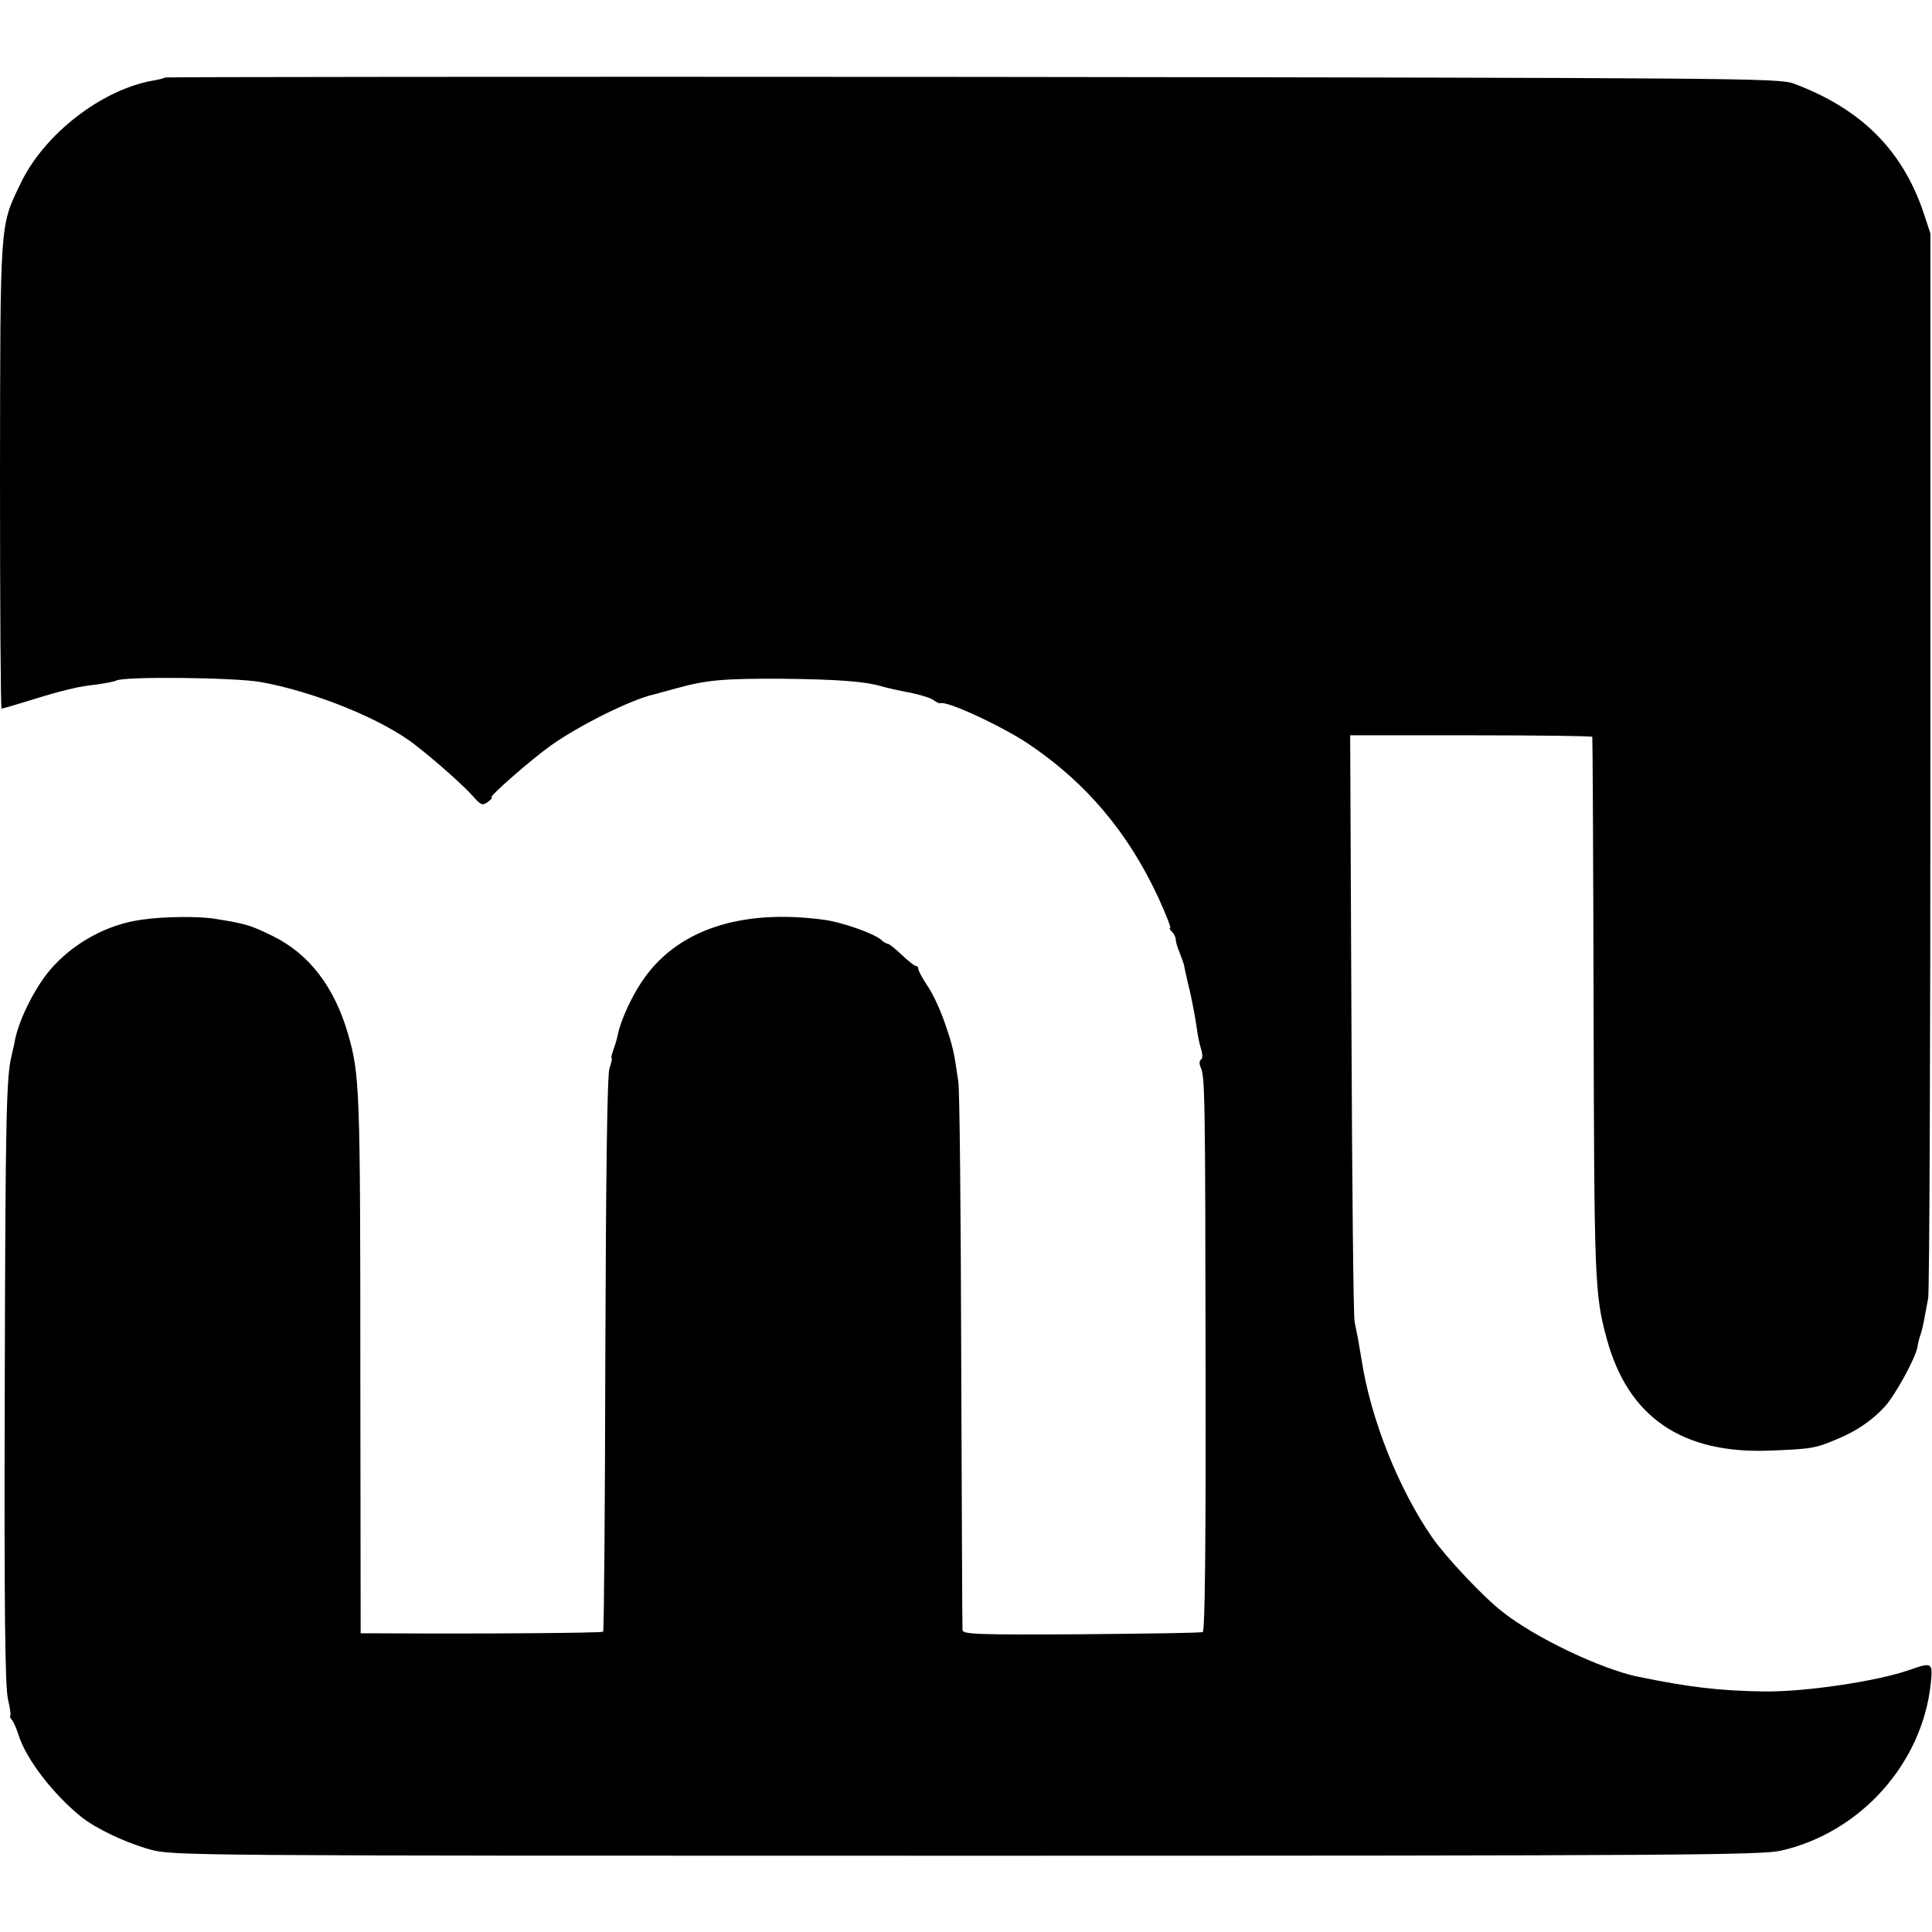
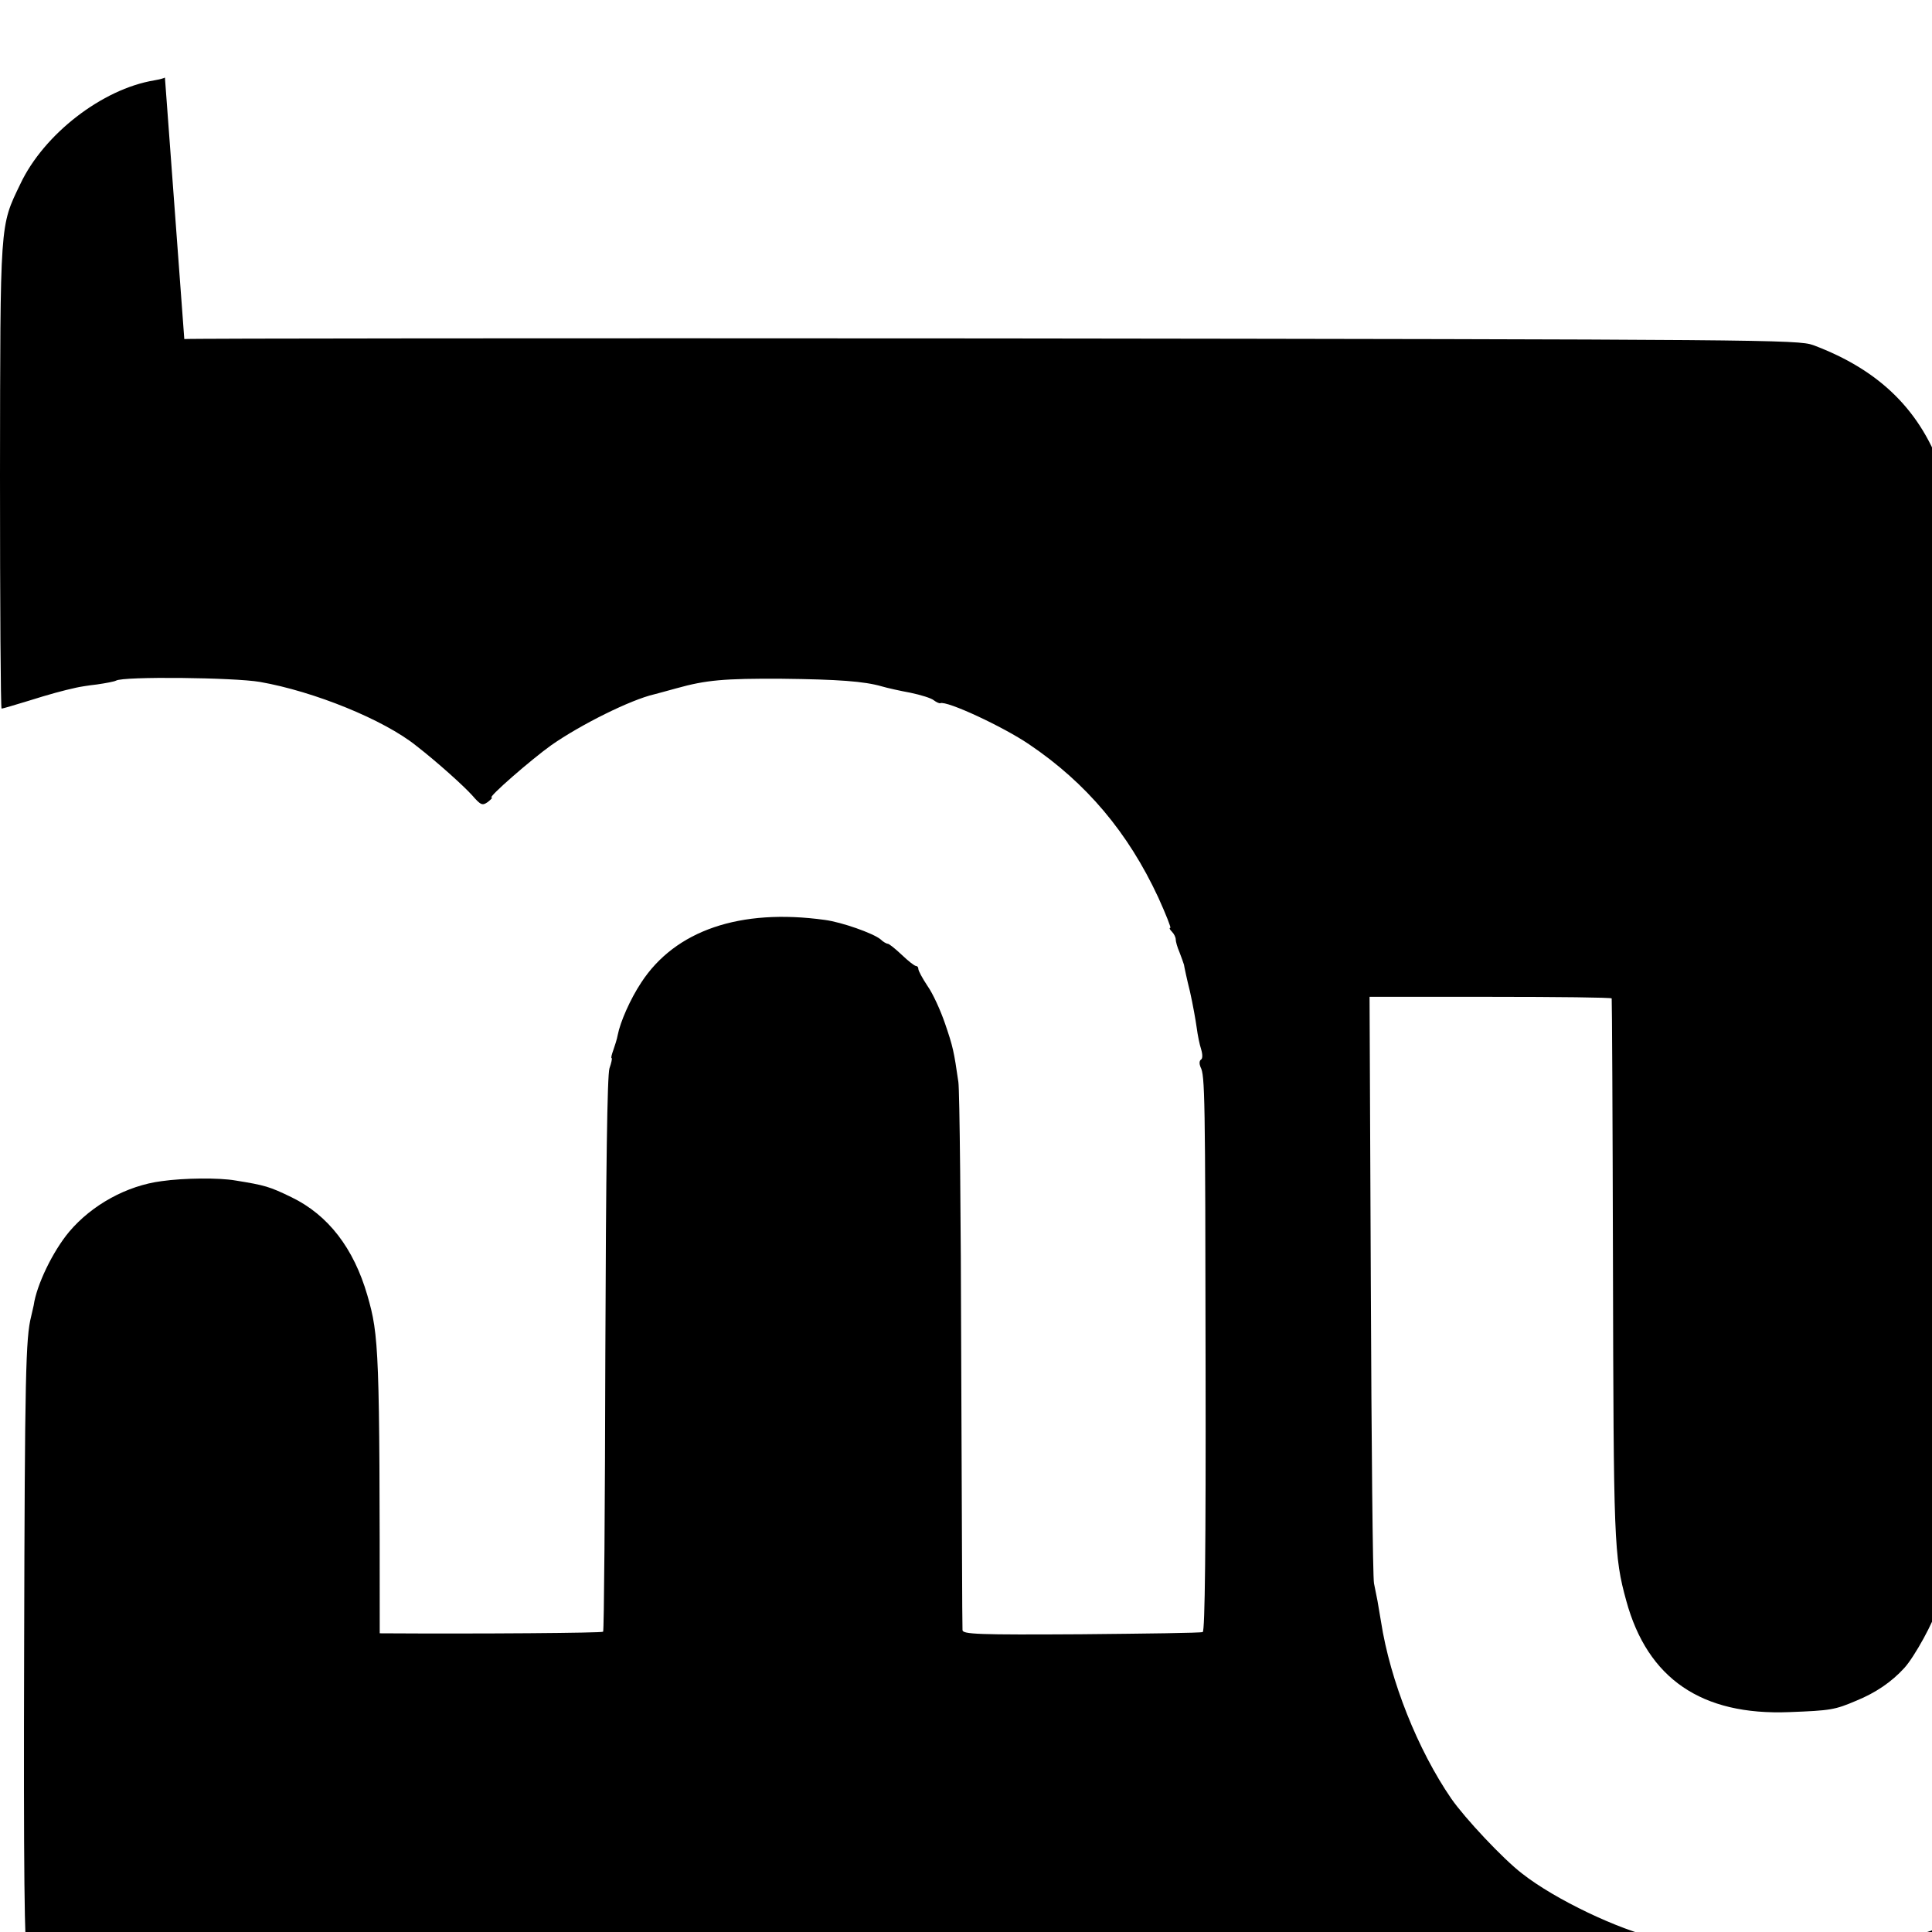
<svg xmlns="http://www.w3.org/2000/svg" version="1.0" width="608pt" height="608pt" viewBox="0 0 608 608" preserveAspectRatio="xMidYMid meet">
  <g transform="translate(0,608) scale(0.1,-0.1)" fill="#000000" stroke="none">
-     <path d="M519 5836 c-2 -2 -17 -6 -34 -9 -163 -27 -347 -169 -421 -326 -65 -135 -63 -113 -64 -918 0 -403 2 -733 5 -733 3 0 41 11 83 24 70 22 111 33 152 42 8 2 38 7 65 10 28 4 54 9 60 12 22 14 372 10 453 -4 171 -30 390 -119 492 -201 67 -52 150 -127 176 -156 27 -31 32 -33 49 -21 10 8 16 14 12 14 -13 0 125 120 188 165 93 65 250 143 324 160 9 2 40 11 70 19 93 26 150 31 331 30 177 -2 260 -8 315 -24 17 -5 57 -14 90 -20 33 -7 66 -17 74 -24 8 -6 17 -10 20 -9 20 9 198 -74 279 -129 181 -122 312 -278 407 -482 24 -53 41 -96 38 -96 -4 0 -2 -5 5 -12 7 -7 12 -18 12 -24 0 -7 5 -25 12 -41 6 -15 12 -33 14 -39 1 -7 9 -45 19 -85 9 -40 18 -91 21 -113 3 -23 9 -53 14 -68 5 -17 5 -30 -1 -33 -5 -4 -5 -13 -1 -23 14 -26 15 -83 16 -956 1 -545 -2 -820 -9 -822 -6 -3 -178 -5 -383 -7 -325 -2 -372 0 -373 13 -1 8 -2 389 -4 845 -1 457 -5 853 -9 880 -14 97 -17 111 -42 184 -14 41 -38 94 -55 118 -16 24 -29 48 -29 54 0 5 -3 9 -7 9 -5 0 -25 16 -45 35 -20 19 -40 35 -44 35 -4 0 -15 6 -23 14 -23 19 -122 54 -175 61 -267 37 -471 -33 -578 -197 -35 -53 -66 -124 -74 -165 -2 -12 -9 -34 -14 -48 -5 -14 -8 -25 -5 -25 2 0 -1 -15 -7 -32 -7 -22 -11 -314 -13 -900 -1 -477 -4 -870 -7 -873 -4 -4 -382 -7 -703 -5 l-60 0 -1 823 c0 894 -2 936 -39 1064 -43 148 -123 252 -238 308 -70 34 -84 38 -177 53 -51 9 -162 8 -232 -2 -110 -14 -220 -75 -291 -159 -52 -62 -103 -168 -112 -232 -1 -5 -5 -21 -8 -35 -17 -67 -20 -180 -22 -1045 -2 -706 1 -942 10 -982 7 -29 10 -53 7 -53 -2 0 0 -6 5 -12 6 -7 16 -30 22 -50 24 -75 109 -185 197 -256 47 -37 137 -80 215 -102 73 -20 95 -20 2569 -20 2250 0 2502 2 2565 16 250 57 444 274 471 525 7 67 5 69 -66 44 -102 -36 -331 -70 -460 -68 -141 2 -238 14 -398 47 -116 25 -319 121 -423 203 -59 45 -180 174 -223 236 -105 153 -192 370 -221 557 -4 25 -9 54 -11 65 -2 11 -7 36 -11 55 -4 19 -8 442 -10 940 l-4 906 381 0 c209 0 381 -2 381 -5 1 -3 3 -377 4 -831 2 -883 3 -923 42 -1065 67 -245 237 -361 513 -350 130 5 143 7 211 36 61 25 111 59 151 103 32 35 95 150 102 186 2 14 7 32 10 40 3 8 8 29 11 45 3 17 9 48 13 70 4 22 7 785 7 1695 l0 1655 -22 67 c-67 197 -197 326 -408 405 -48 17 -147 18 -2586 21 -1394 1 -2537 0 -2540 -2z" />
+     <path d="M519 5836 c-2 -2 -17 -6 -34 -9 -163 -27 -347 -169 -421 -326 -65 -135 -63 -113 -64 -918 0 -403 2 -733 5 -733 3 0 41 11 83 24 70 22 111 33 152 42 8 2 38 7 65 10 28 4 54 9 60 12 22 14 372 10 453 -4 171 -30 390 -119 492 -201 67 -52 150 -127 176 -156 27 -31 32 -33 49 -21 10 8 16 14 12 14 -13 0 125 120 188 165 93 65 250 143 324 160 9 2 40 11 70 19 93 26 150 31 331 30 177 -2 260 -8 315 -24 17 -5 57 -14 90 -20 33 -7 66 -17 74 -24 8 -6 17 -10 20 -9 20 9 198 -74 279 -129 181 -122 312 -278 407 -482 24 -53 41 -96 38 -96 -4 0 -2 -5 5 -12 7 -7 12 -18 12 -24 0 -7 5 -25 12 -41 6 -15 12 -33 14 -39 1 -7 9 -45 19 -85 9 -40 18 -91 21 -113 3 -23 9 -53 14 -68 5 -17 5 -30 -1 -33 -5 -4 -5 -13 -1 -23 14 -26 15 -83 16 -956 1 -545 -2 -820 -9 -822 -6 -3 -178 -5 -383 -7 -325 -2 -372 0 -373 13 -1 8 -2 389 -4 845 -1 457 -5 853 -9 880 -14 97 -17 111 -42 184 -14 41 -38 94 -55 118 -16 24 -29 48 -29 54 0 5 -3 9 -7 9 -5 0 -25 16 -45 35 -20 19 -40 35 -44 35 -4 0 -15 6 -23 14 -23 19 -122 54 -175 61 -267 37 -471 -33 -578 -197 -35 -53 -66 -124 -74 -165 -2 -12 -9 -34 -14 -48 -5 -14 -8 -25 -5 -25 2 0 -1 -15 -7 -32 -7 -22 -11 -314 -13 -900 -1 -477 -4 -870 -7 -873 -4 -4 -382 -7 -703 -5 c0 894 -2 936 -39 1064 -43 148 -123 252 -238 308 -70 34 -84 38 -177 53 -51 9 -162 8 -232 -2 -110 -14 -220 -75 -291 -159 -52 -62 -103 -168 -112 -232 -1 -5 -5 -21 -8 -35 -17 -67 -20 -180 -22 -1045 -2 -706 1 -942 10 -982 7 -29 10 -53 7 -53 -2 0 0 -6 5 -12 6 -7 16 -30 22 -50 24 -75 109 -185 197 -256 47 -37 137 -80 215 -102 73 -20 95 -20 2569 -20 2250 0 2502 2 2565 16 250 57 444 274 471 525 7 67 5 69 -66 44 -102 -36 -331 -70 -460 -68 -141 2 -238 14 -398 47 -116 25 -319 121 -423 203 -59 45 -180 174 -223 236 -105 153 -192 370 -221 557 -4 25 -9 54 -11 65 -2 11 -7 36 -11 55 -4 19 -8 442 -10 940 l-4 906 381 0 c209 0 381 -2 381 -5 1 -3 3 -377 4 -831 2 -883 3 -923 42 -1065 67 -245 237 -361 513 -350 130 5 143 7 211 36 61 25 111 59 151 103 32 35 95 150 102 186 2 14 7 32 10 40 3 8 8 29 11 45 3 17 9 48 13 70 4 22 7 785 7 1695 l0 1655 -22 67 c-67 197 -197 326 -408 405 -48 17 -147 18 -2586 21 -1394 1 -2537 0 -2540 -2z" />
  </g>
</svg>